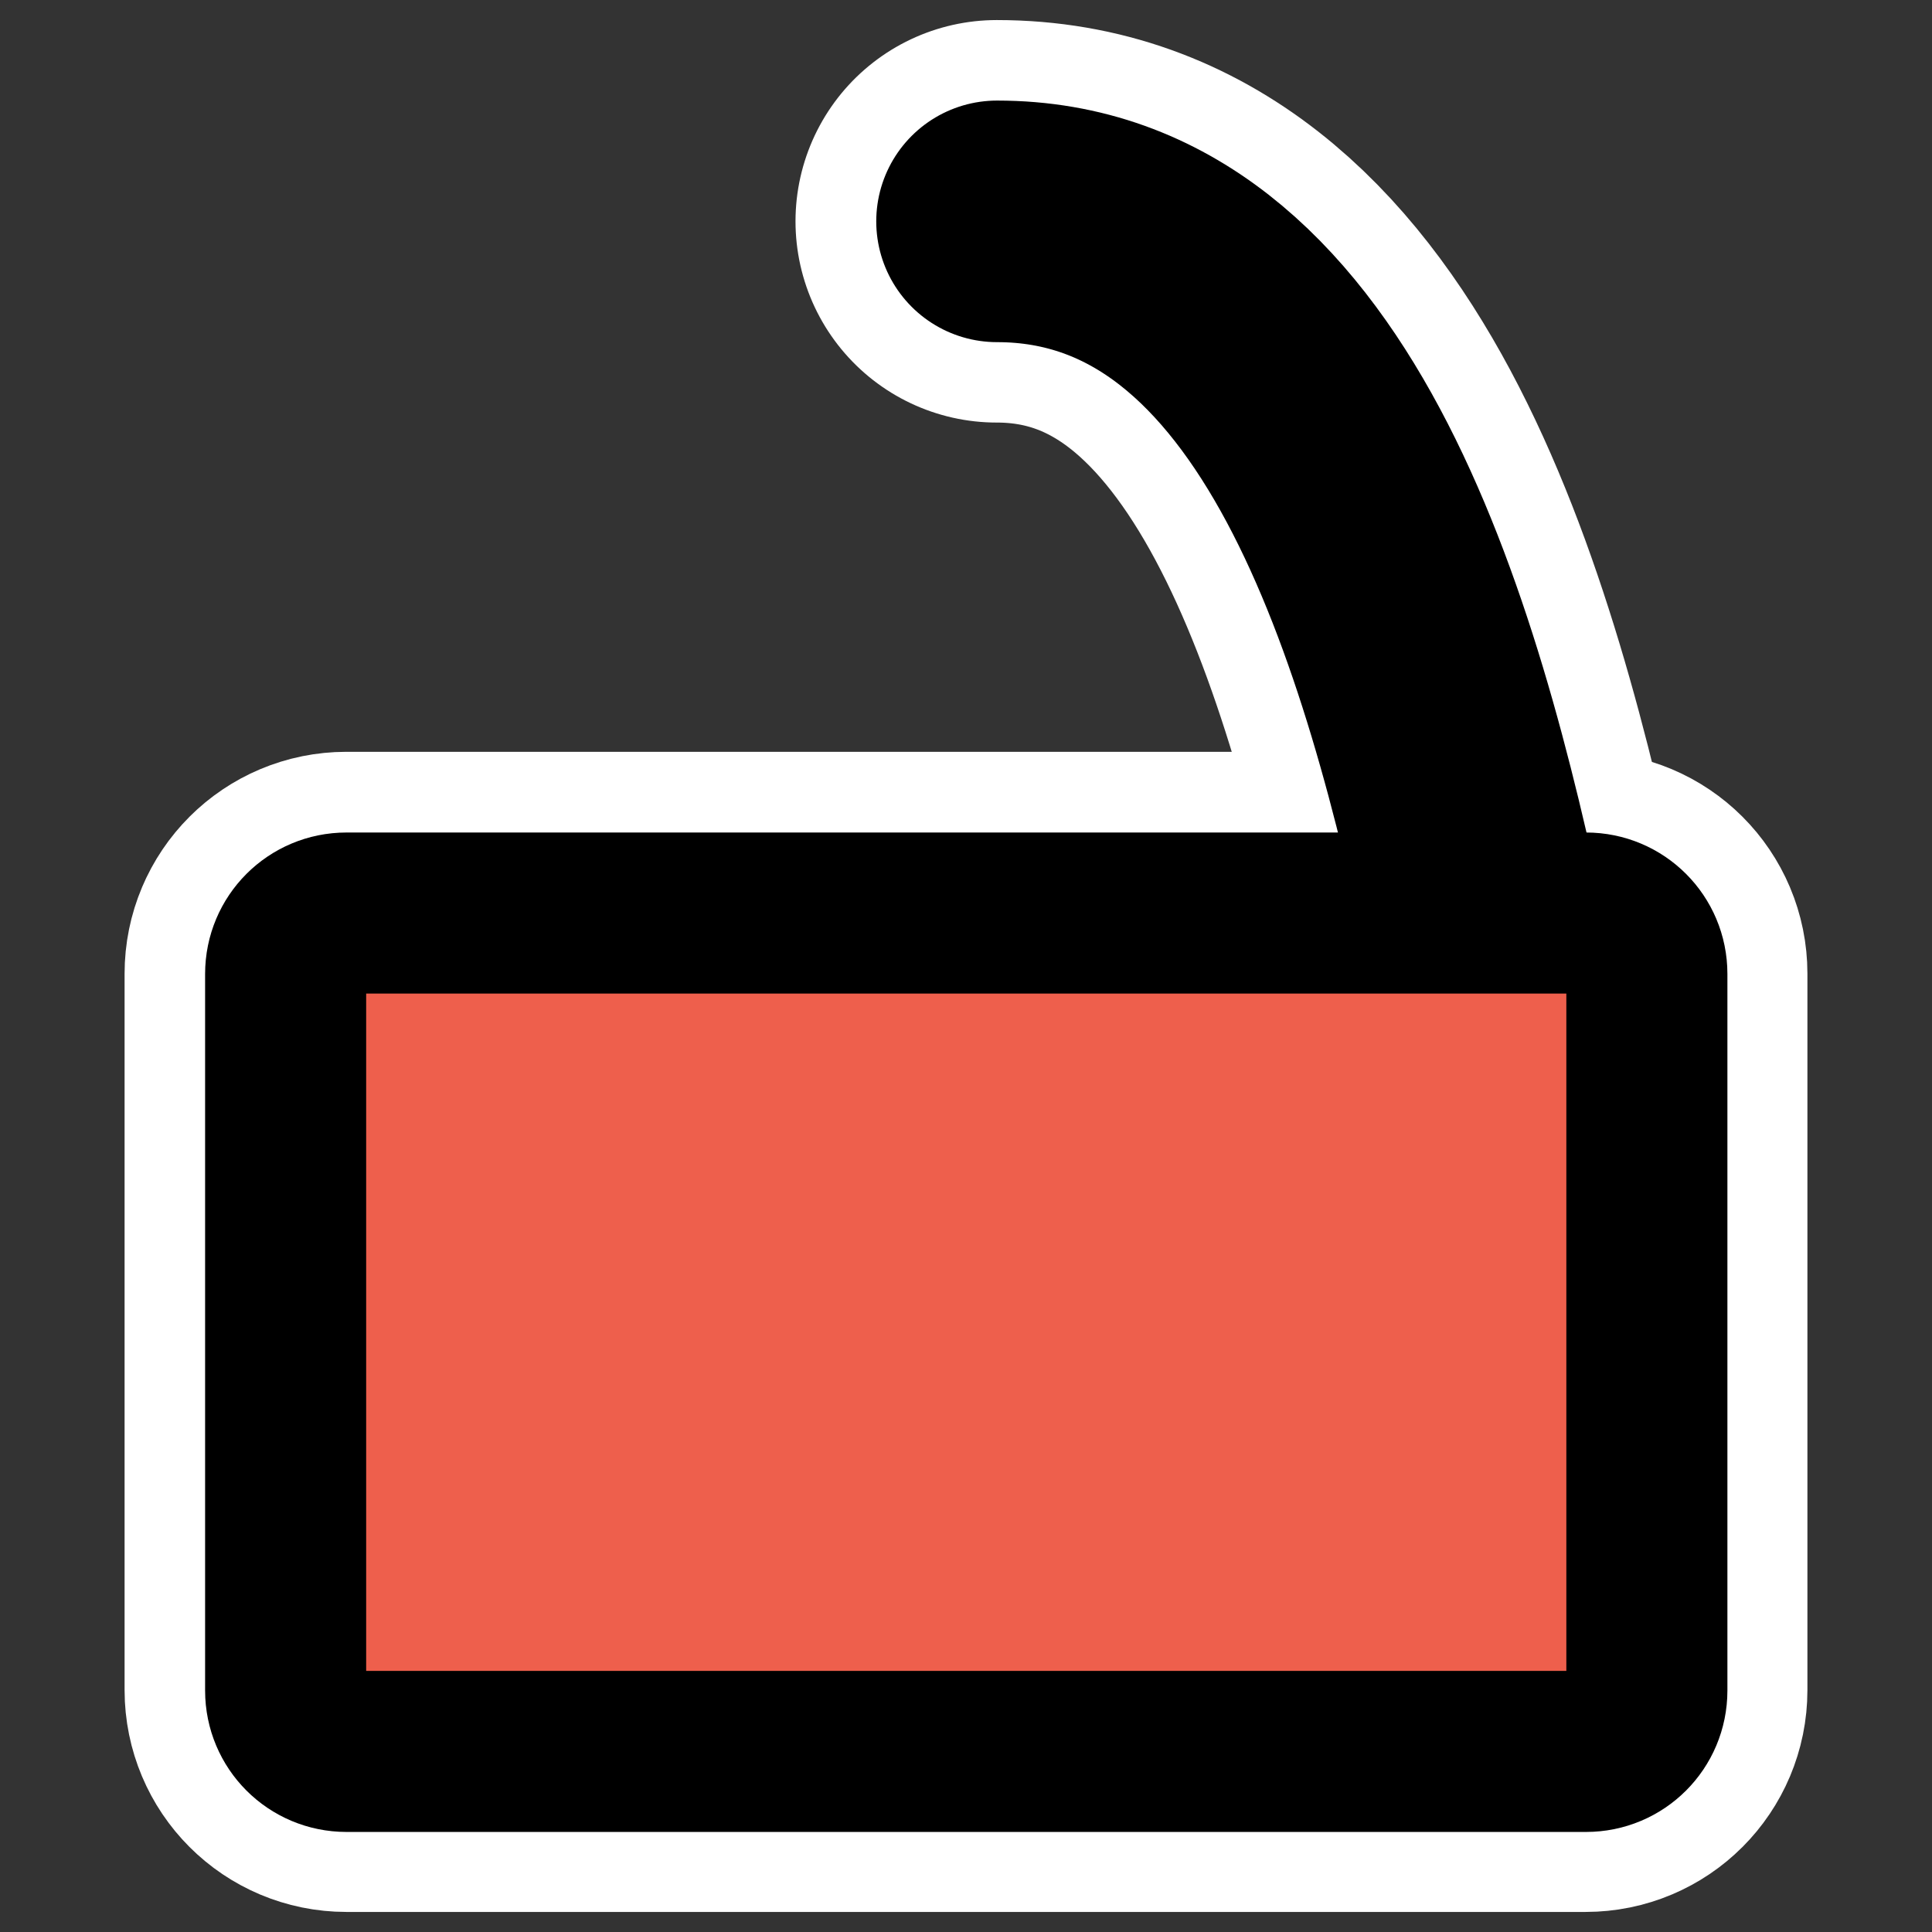
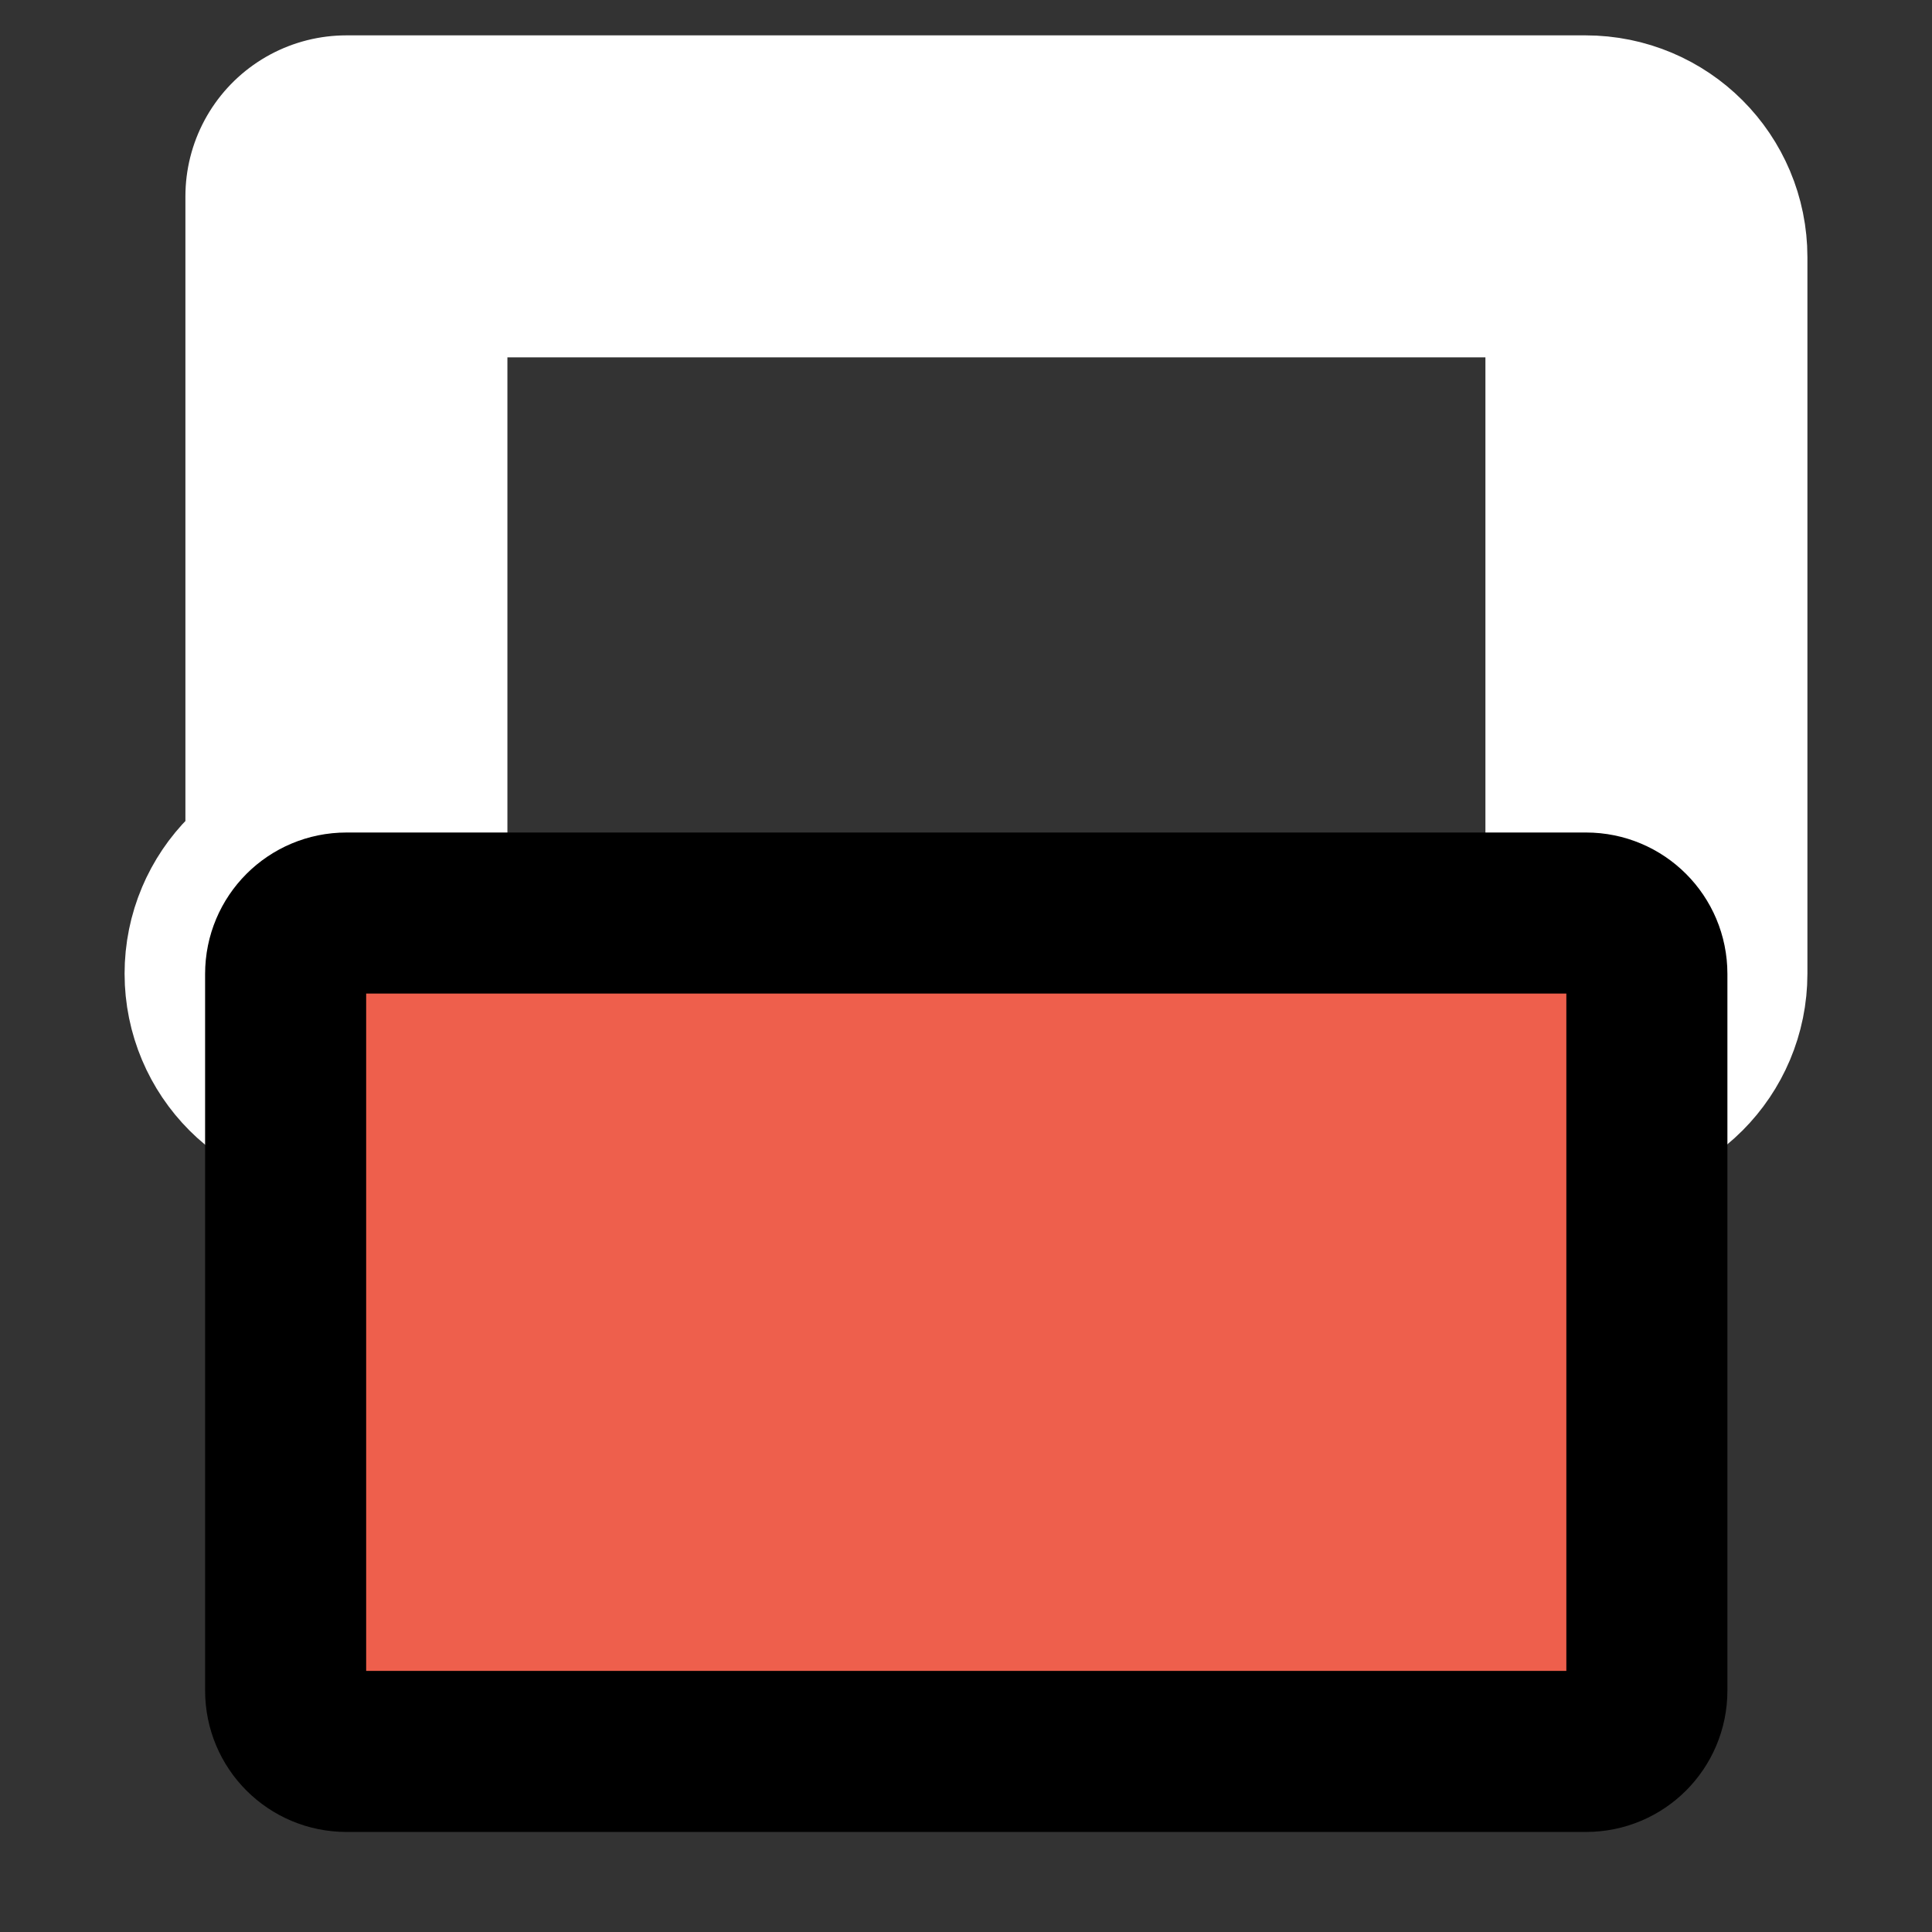
<svg xmlns="http://www.w3.org/2000/svg" xmlns:ns1="http://inkscape.sourceforge.net/DTD/sodipodi-0.dtd" xmlns:ns2="http://www.inkscape.org/namespaces/inkscape" id="svg1" ns1:docname="unlocked.svg" viewBox="0 0 60 60" ns1:version="0.32" _SVGFile__filename="oldscale/apps/gpg.svg" version="1.0" y="0" x="0" ns2:version="0.41" ns1:docbase="/home/danny/work/icons/primary/scalable/actions">
  <rect x="0" y="0" width="60" height="60" fill="#333333" stroke="none" />
  <ns1:namedview id="base" bordercolor="#666666" ns2:pageshadow="2" ns2:window-y="0" pagecolor="#ffffff" ns2:window-height="691" ns2:zoom="6.2841449" ns2:window-x="0" borderopacity="1.0" ns2:current-layer="svg1" ns2:cx="29.165133" ns2:cy="19.011969" ns2:window-width="1020" ns2:pageopacity="0.0000000" />
-   <path id="path1717" ns1:nodetypes="cc" style="stroke-linejoin:round;stroke:#ffffff;stroke-linecap:round;stroke-width:12.5;fill:none" d="m30.955 6.873c9.555 0 13.186 12.612 15.288 22.74" />
-   <path id="path1718" style="stroke-linejoin:round;stroke:#ffffff;stroke-width:10;fill:none" d="m10.758 28.348c-1.046 0-1.889 0.842-1.889 1.889v22.25c0 1.047 0.843 1.89 1.889 1.89h38.484c1.046 0 1.889-0.843 1.889-1.89v-22.25c0-1.047-0.843-1.889-1.889-1.889h-38.484z" />
+   <path id="path1718" style="stroke-linejoin:round;stroke:#ffffff;stroke-width:10;fill:none" d="m10.758 28.348c-1.046 0-1.889 0.842-1.889 1.889c0 1.047 0.843 1.89 1.889 1.89h38.484c1.046 0 1.889-0.843 1.889-1.89v-22.25c0-1.047-0.843-1.889-1.889-1.889h-38.484z" />
  <g id="g1713" transform="matrix(.945 0 0 .945 1.27 1.866)">
-     <path id="path612" ns1:nodetypes="cc" style="stroke-linejoin:round;stroke:#000000;stroke-linecap:round;stroke-width:7.939;fill:none" transform="translate(.231 -.235)" d="m31.191 5.535c10.114 0 13.957 13.35 16.182 24.071" />
    <path id="rect611" style="stroke-linejoin:round;fill-rule:evenodd;stroke:#000000;stroke-width:5.293;fill:#ee5f4c" transform="translate(.231 -.235)" d="m9.812 28.266c-1.108 0-2 0.892-2 2v23.552c0 1.108 0.892 2 2 2h40.735c1.108 0 2-0.892 2-2v-23.552c0-1.108-0.892-2-2-2h-40.735z" />
  </g>
</svg>